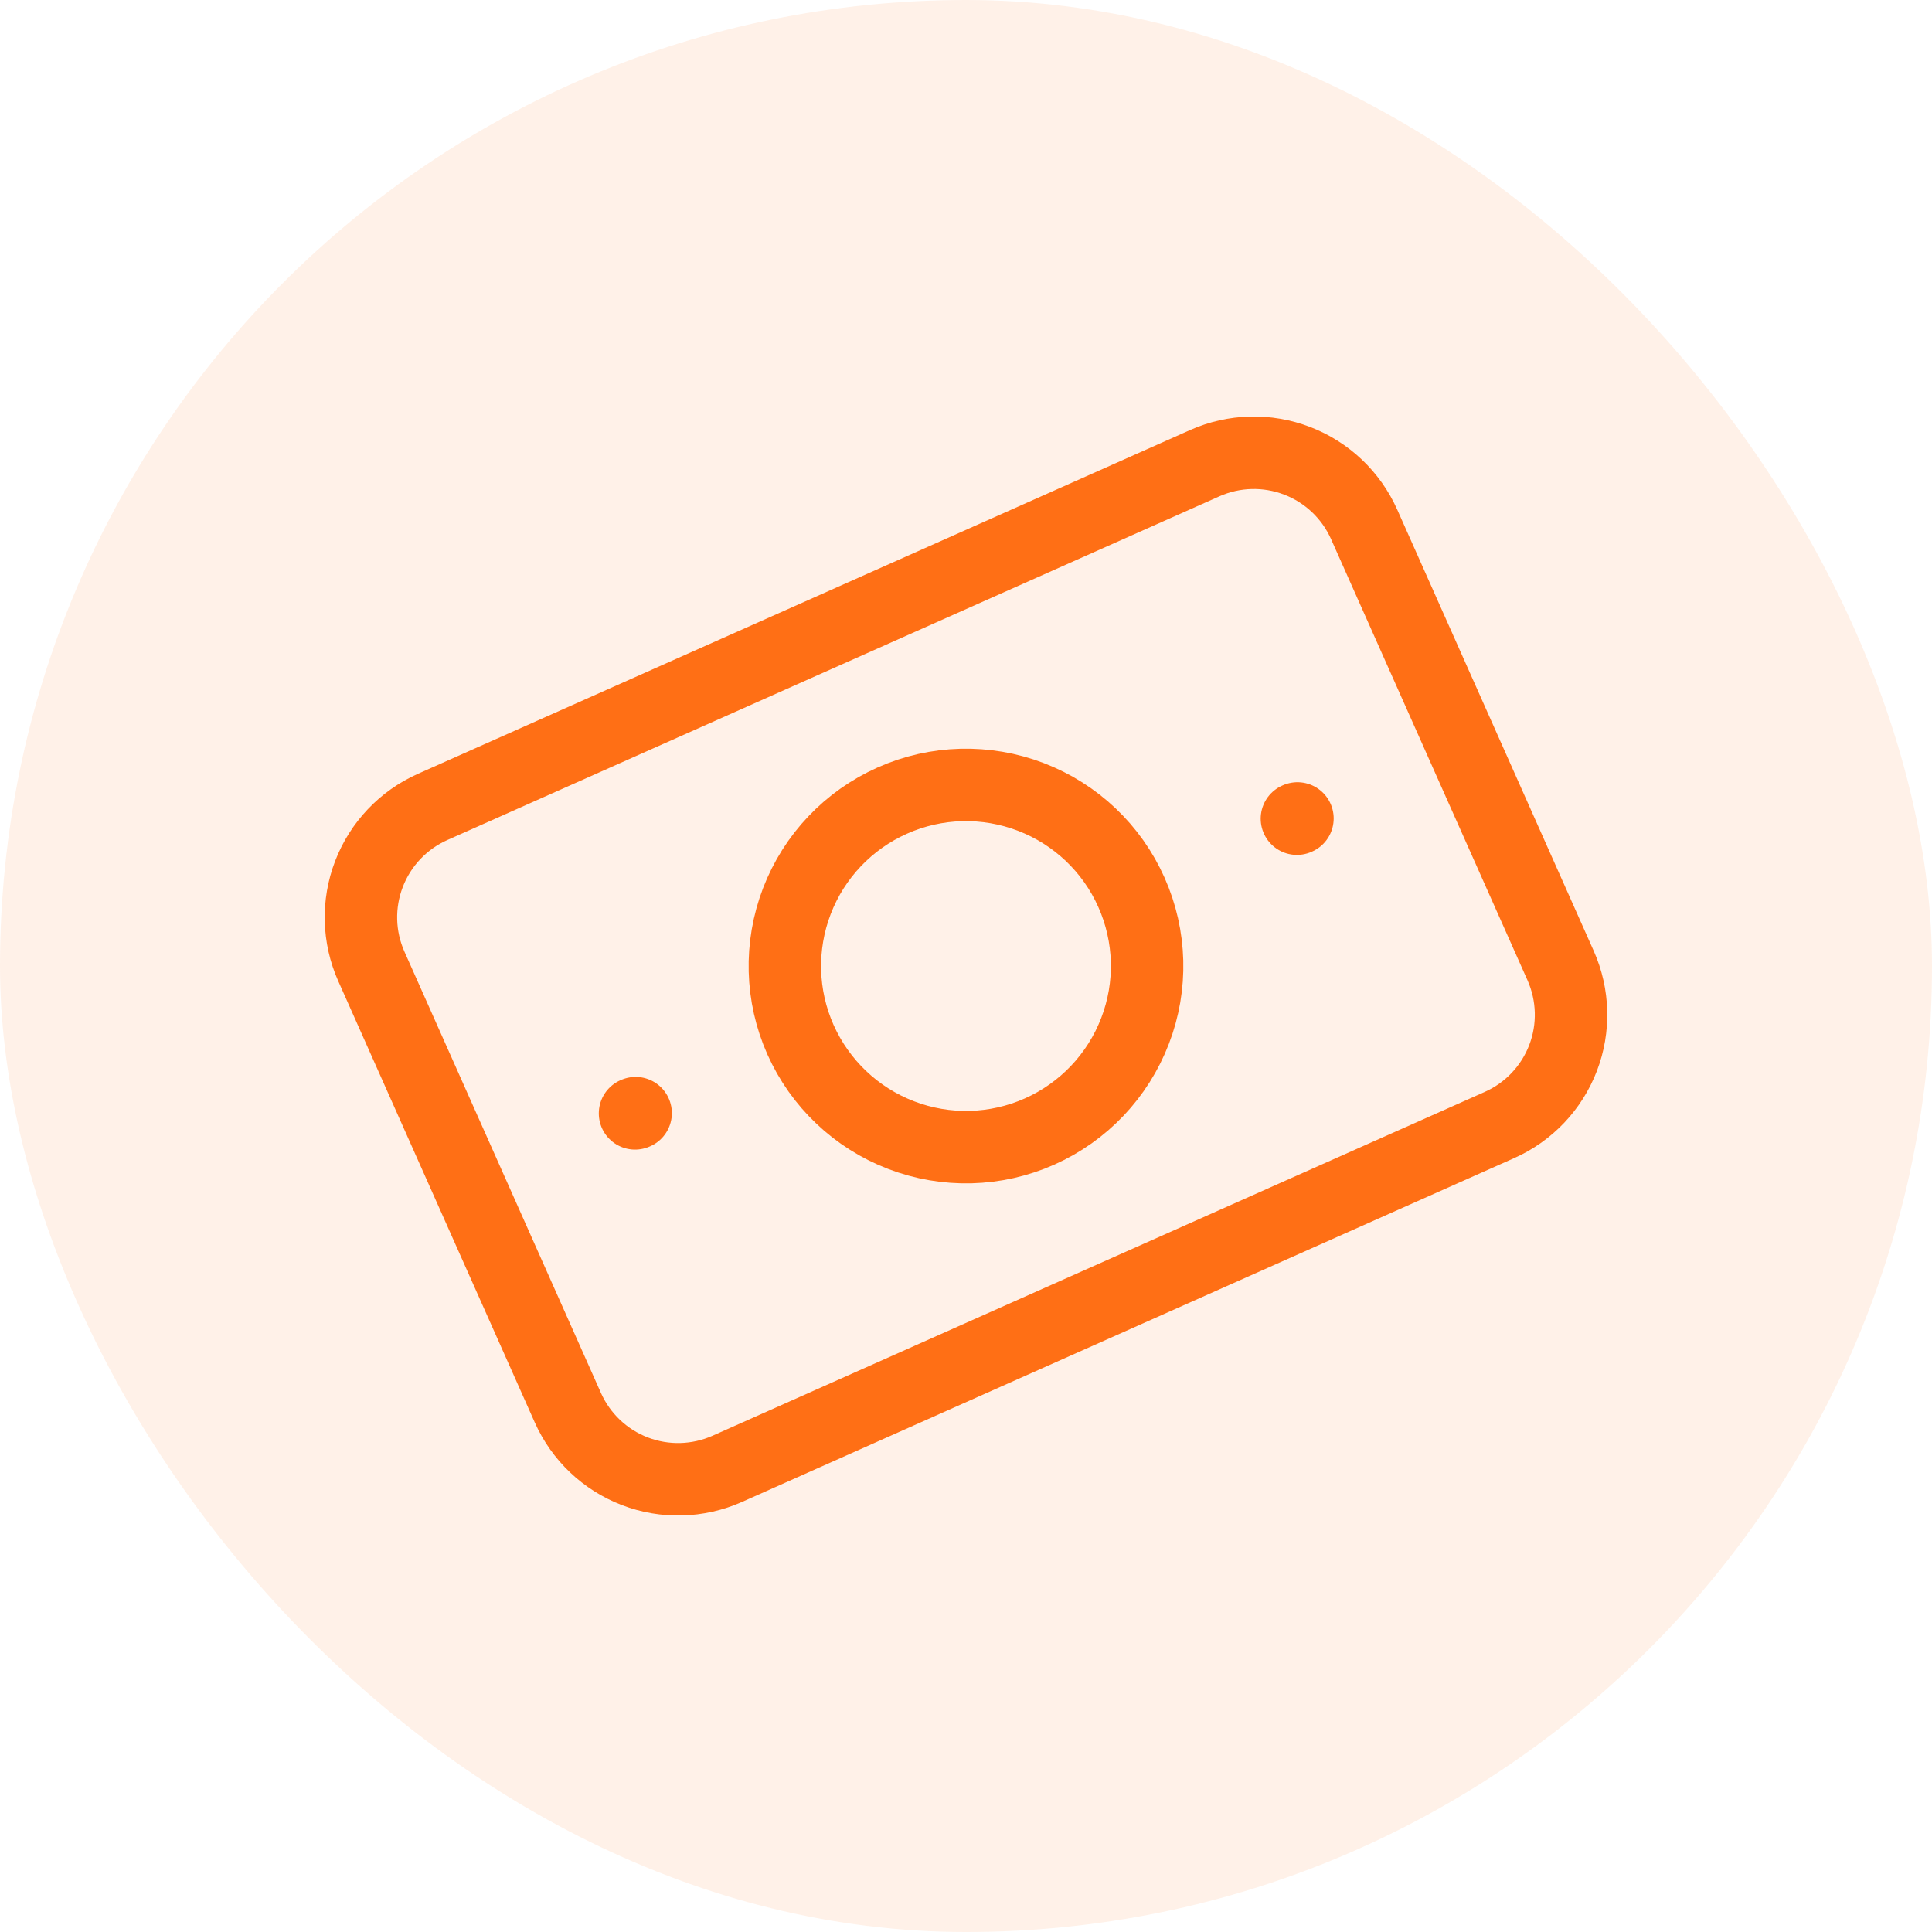
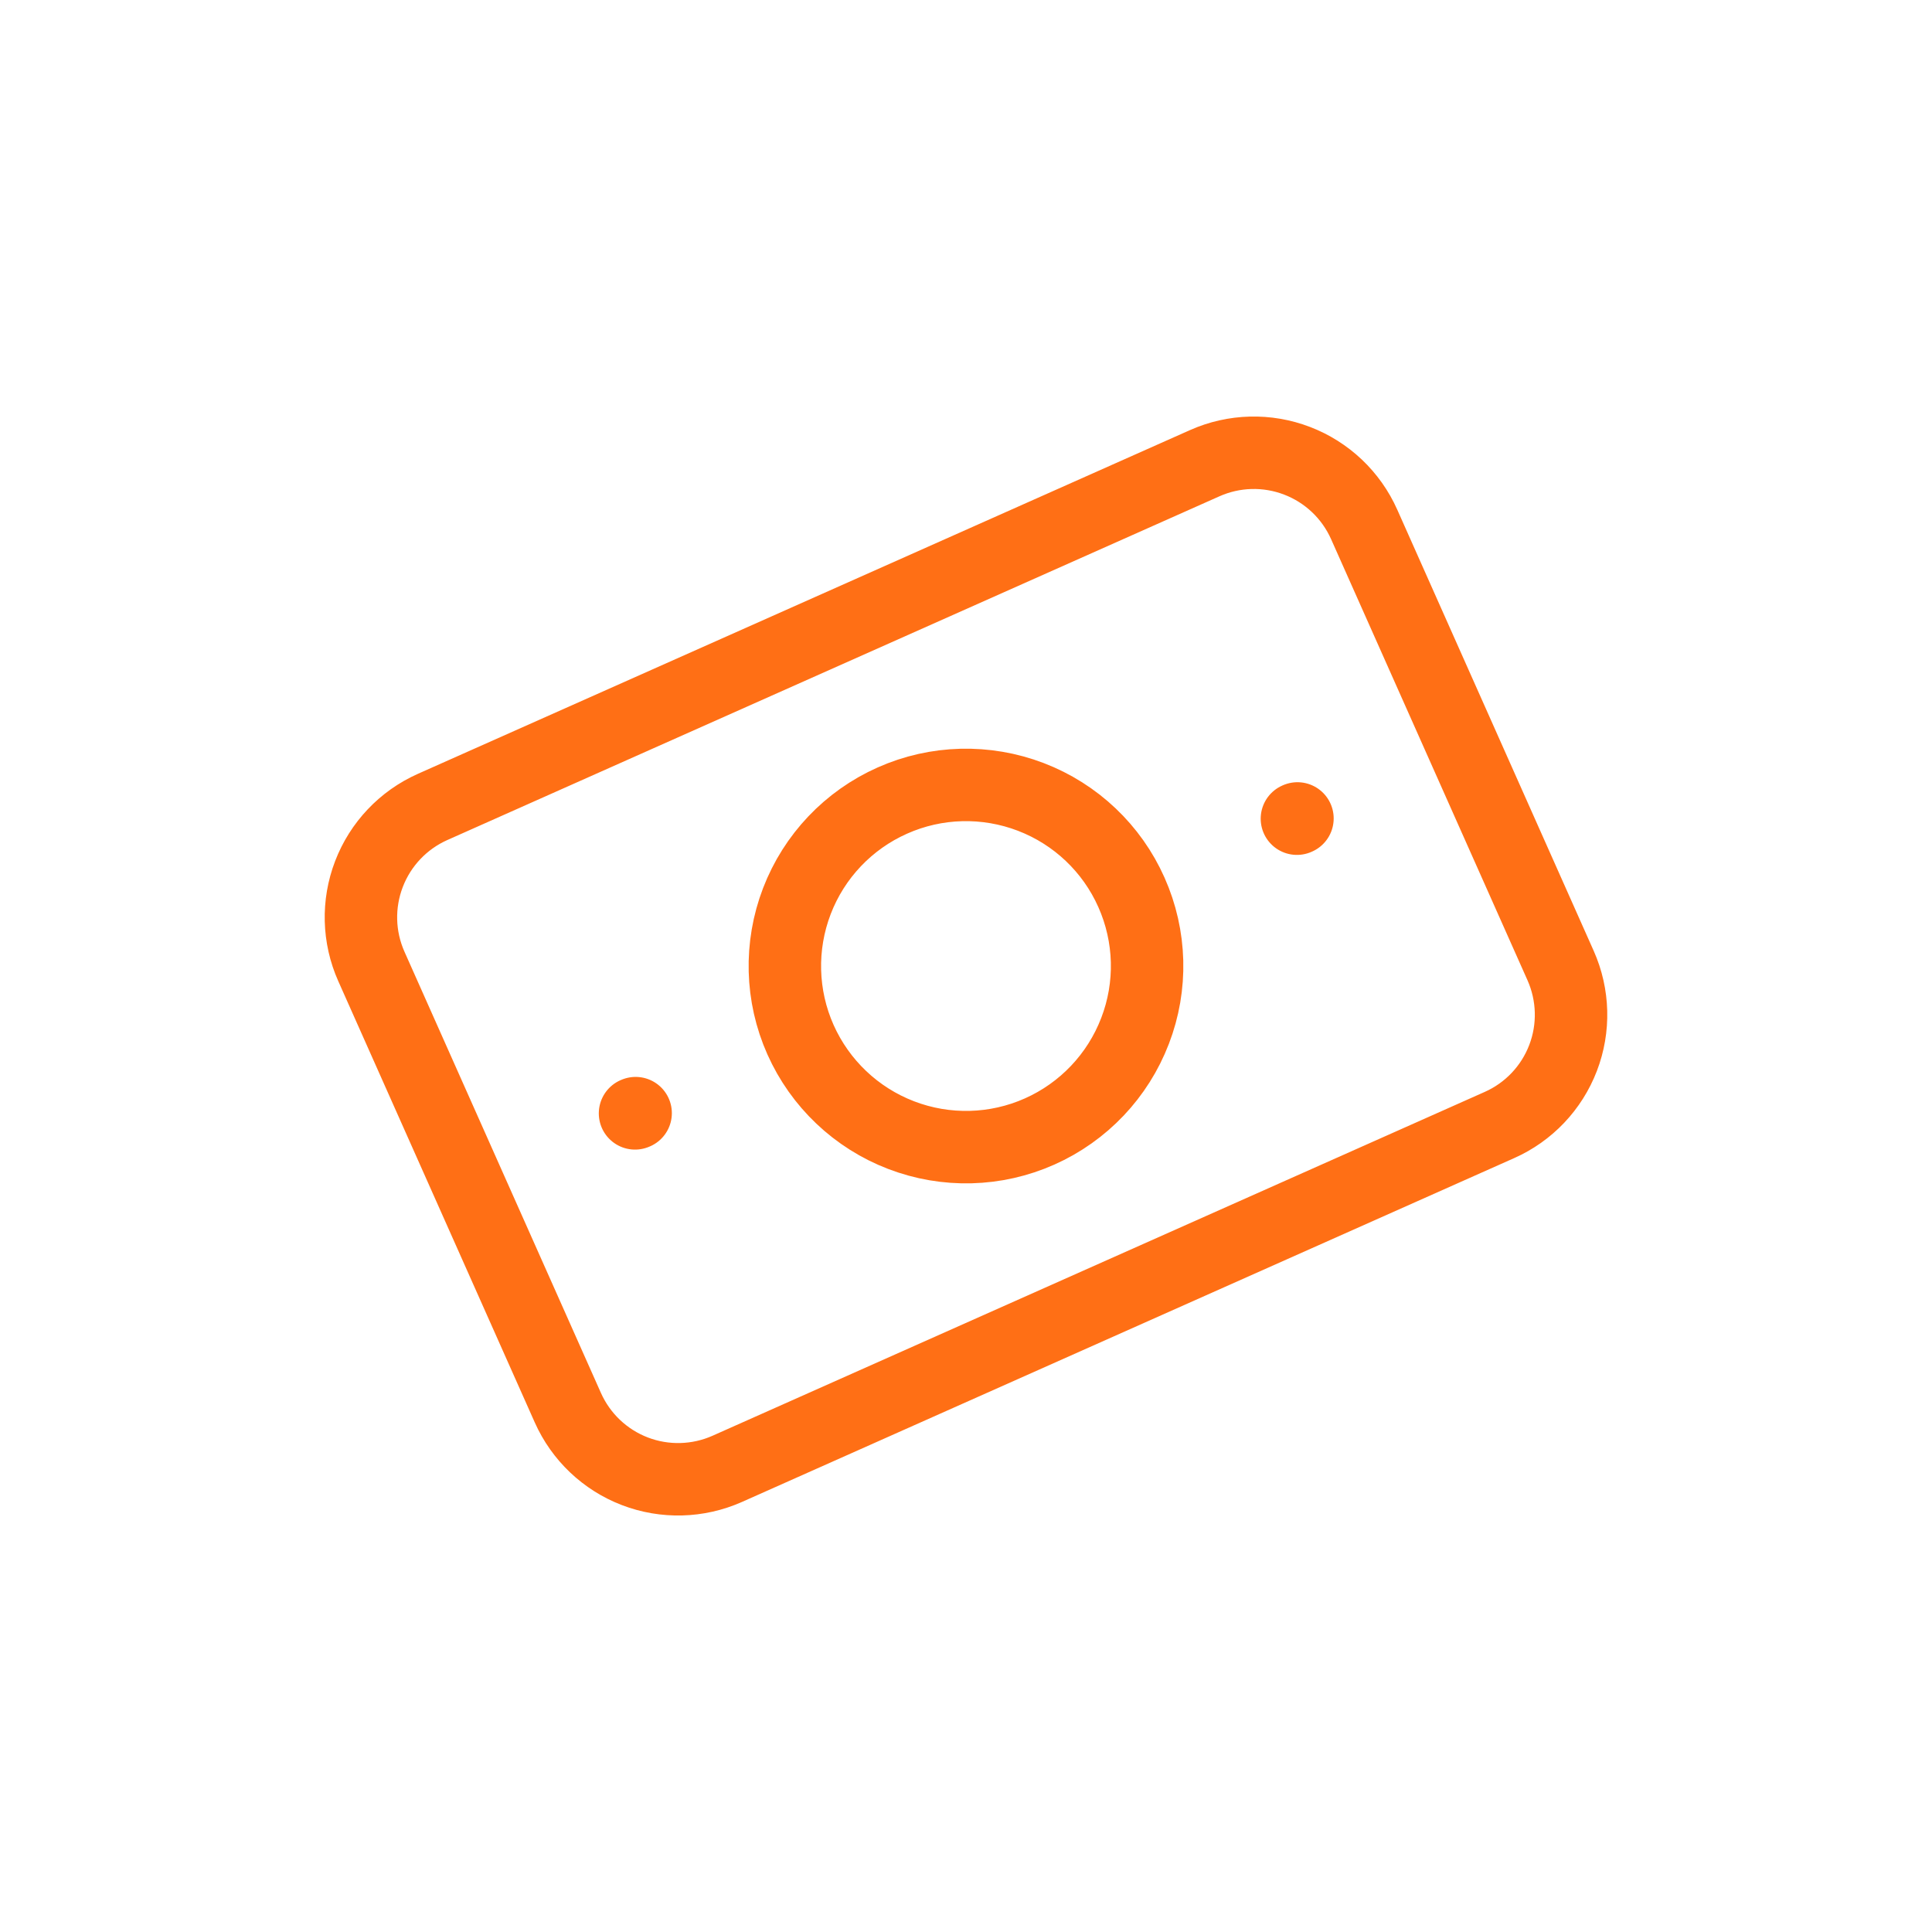
<svg xmlns="http://www.w3.org/2000/svg" width="32" height="32" viewBox="0 0 32 32" fill="none">
-   <rect width="32" height="32" rx="16" fill="#FF6F15" fill-opacity="0.1" />
  <path d="M21.481 13.56L21.49 13.556M10.518 18.441L10.528 18.437M13.259 17.221C13.583 17.947 14.182 18.516 14.925 18.801C15.667 19.086 16.493 19.065 17.22 18.741C17.947 18.417 18.515 17.818 18.8 17.075C19.086 16.333 19.064 15.507 18.74 14.78C18.417 14.053 17.818 13.485 17.075 13.2C16.332 12.915 15.506 12.936 14.78 13.26C14.053 13.583 13.484 14.182 13.199 14.925C12.914 15.668 12.935 16.494 13.259 17.221ZM6.151 16.007C5.935 15.522 5.921 14.972 6.111 14.477C6.301 13.981 6.68 13.582 7.164 13.366L19.954 7.672C20.439 7.456 20.989 7.442 21.484 7.632C21.98 7.822 22.379 8.201 22.595 8.686L25.849 15.994C26.064 16.479 26.079 17.029 25.889 17.524C25.699 18.019 25.32 18.419 24.835 18.634L12.045 24.329C11.561 24.544 11.01 24.559 10.515 24.369C10.02 24.179 9.621 23.8 9.405 23.315L6.151 16.007Z" stroke="#FF6F15" stroke-width="1.2" stroke-linecap="round" stroke-linejoin="round" />
</svg>